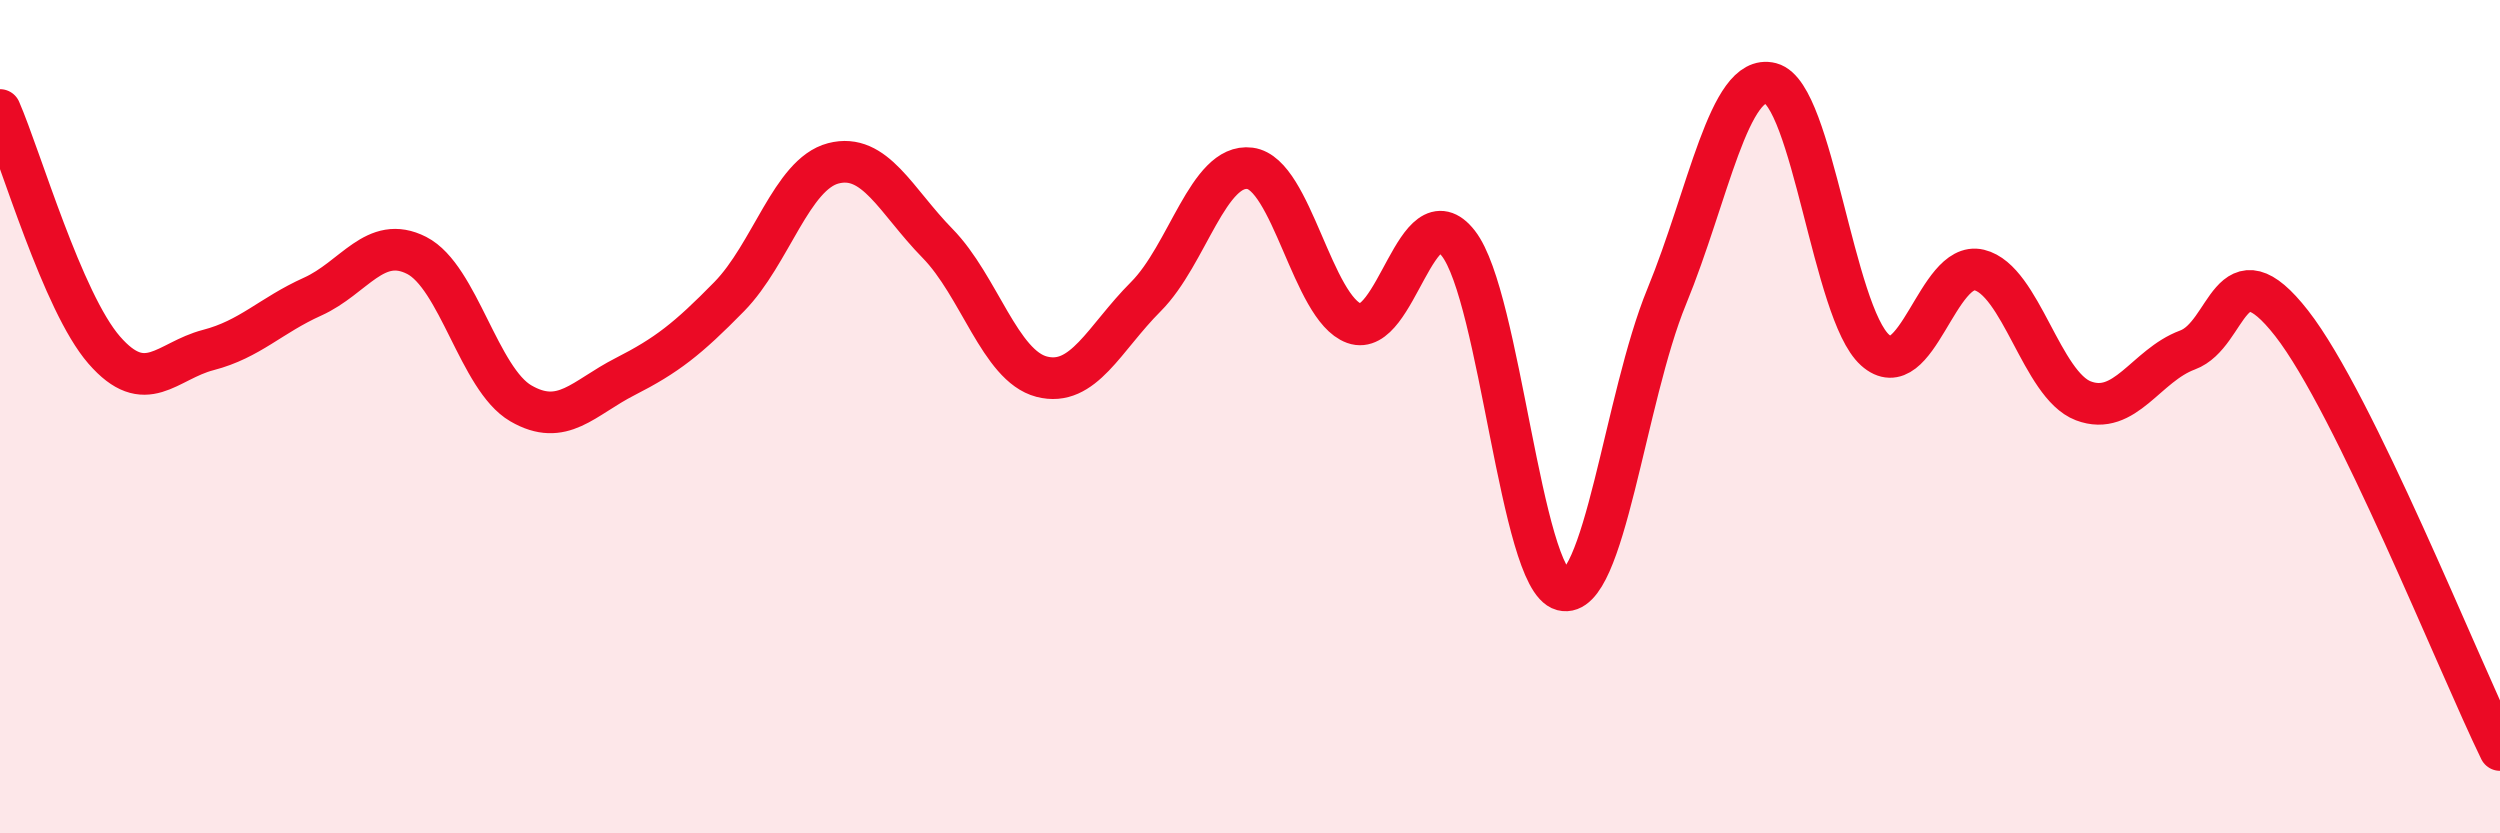
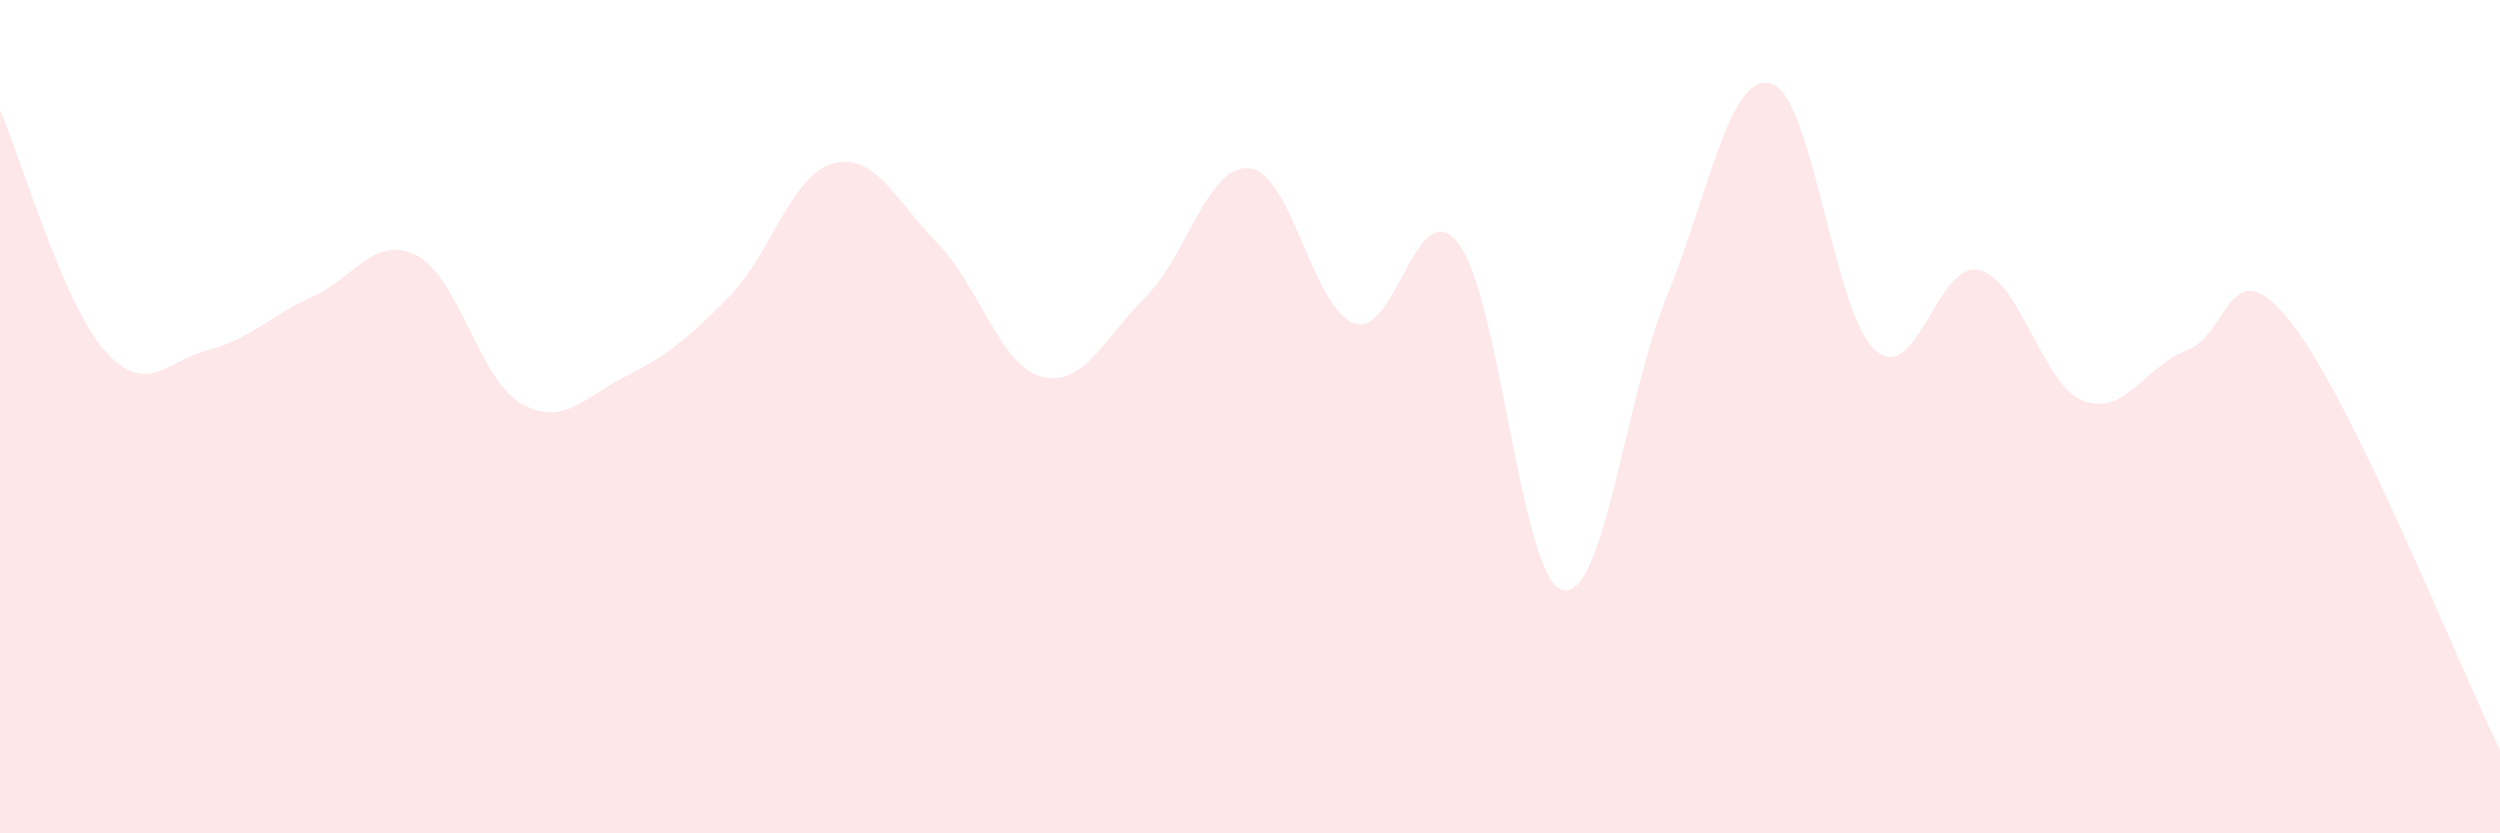
<svg xmlns="http://www.w3.org/2000/svg" width="60" height="20" viewBox="0 0 60 20">
  <path d="M 0,2.64 C 0.5,3.79 1.5,7.25 2.5,8.4 C 3.5,9.55 4,8.66 5,8.4 C 6,8.14 6.5,7.57 7.5,7.12 C 8.5,6.67 9,5.62 10,6.13 C 11,6.64 11.5,9.1 12.5,9.68 C 13.5,10.26 14,9.55 15,9.04 C 16,8.53 16.5,8.14 17.5,7.12 C 18.5,6.1 19,4.18 20,3.92 C 21,3.66 21.5,4.82 22.5,5.84 C 23.5,6.86 24,8.78 25,9.04 C 26,9.3 26.5,8.12 27.5,7.12 C 28.5,6.12 29,3.91 30,4.04 C 31,4.17 31.5,7.4 32.5,7.76 C 33.5,8.12 34,4.56 35,5.84 C 36,7.12 36.5,13.9 37.5,14.16 C 38.5,14.42 39,9.55 40,7.12 C 41,4.69 41.5,1.74 42.5,2 C 43.5,2.26 44,7.5 45,8.4 C 46,9.3 46.5,6.24 47.5,6.48 C 48.5,6.72 49,9.24 50,9.62 C 51,10 51.5,8.77 52.5,8.4 C 53.5,8.03 53.5,5.84 55,7.76 C 56.5,9.68 59,15.95 60,18L60 20L0 20Z" fill="#EB0A25" opacity="0.1" stroke-linecap="round" stroke-linejoin="round" />
-   <path d="M 0,2.64 C 0.5,3.79 1.5,7.25 2.5,8.4 C 3.5,9.55 4,8.66 5,8.4 C 6,8.14 6.5,7.57 7.5,7.12 C 8.5,6.67 9,5.62 10,6.13 C 11,6.64 11.5,9.1 12.5,9.68 C 13.5,10.26 14,9.55 15,9.04 C 16,8.53 16.5,8.14 17.5,7.12 C 18.5,6.1 19,4.18 20,3.92 C 21,3.66 21.5,4.82 22.5,5.84 C 23.5,6.86 24,8.78 25,9.04 C 26,9.3 26.5,8.12 27.5,7.12 C 28.5,6.12 29,3.91 30,4.04 C 31,4.17 31.5,7.4 32.5,7.76 C 33.5,8.12 34,4.56 35,5.84 C 36,7.12 36.5,13.9 37.5,14.16 C 38.5,14.42 39,9.55 40,7.12 C 41,4.69 41.5,1.74 42.5,2 C 43.5,2.26 44,7.5 45,8.4 C 46,9.3 46.5,6.24 47.5,6.48 C 48.5,6.72 49,9.24 50,9.62 C 51,10 51.5,8.77 52.5,8.4 C 53.5,8.03 53.5,5.84 55,7.76 C 56.5,9.68 59,15.95 60,18" stroke="#EB0A25" stroke-width="1" fill="none" stroke-linecap="round" stroke-linejoin="round" />
</svg>